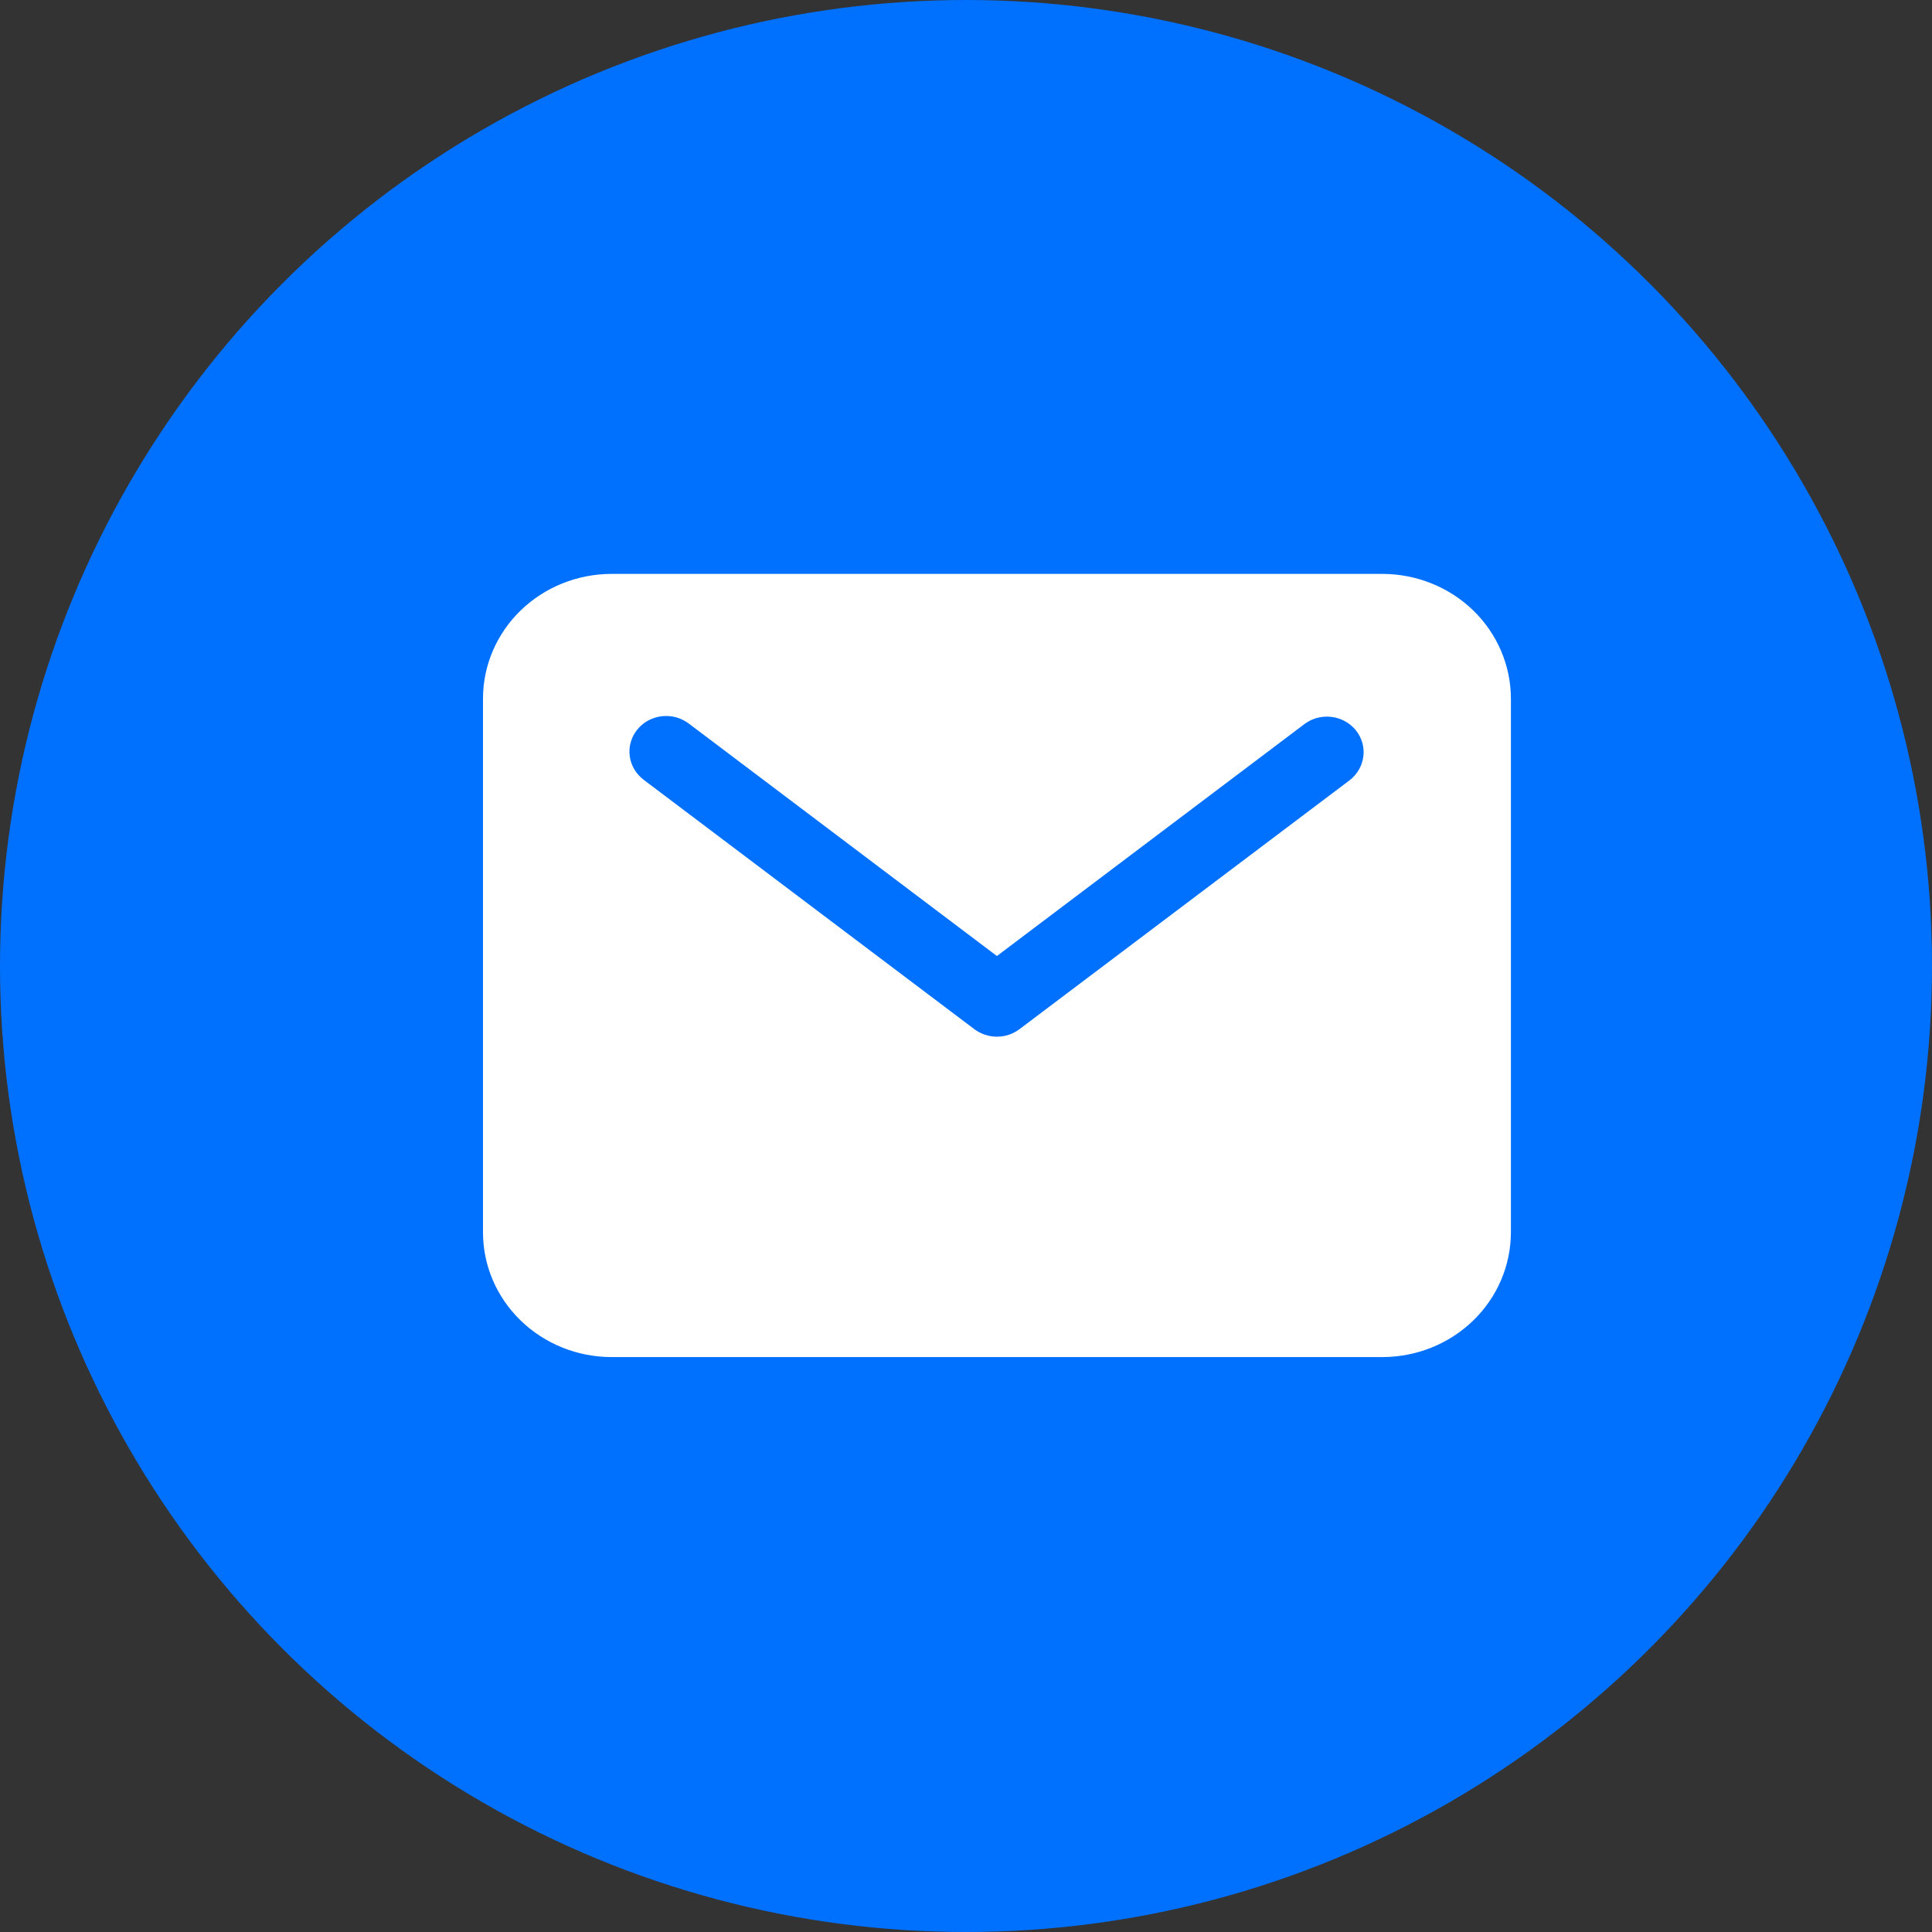
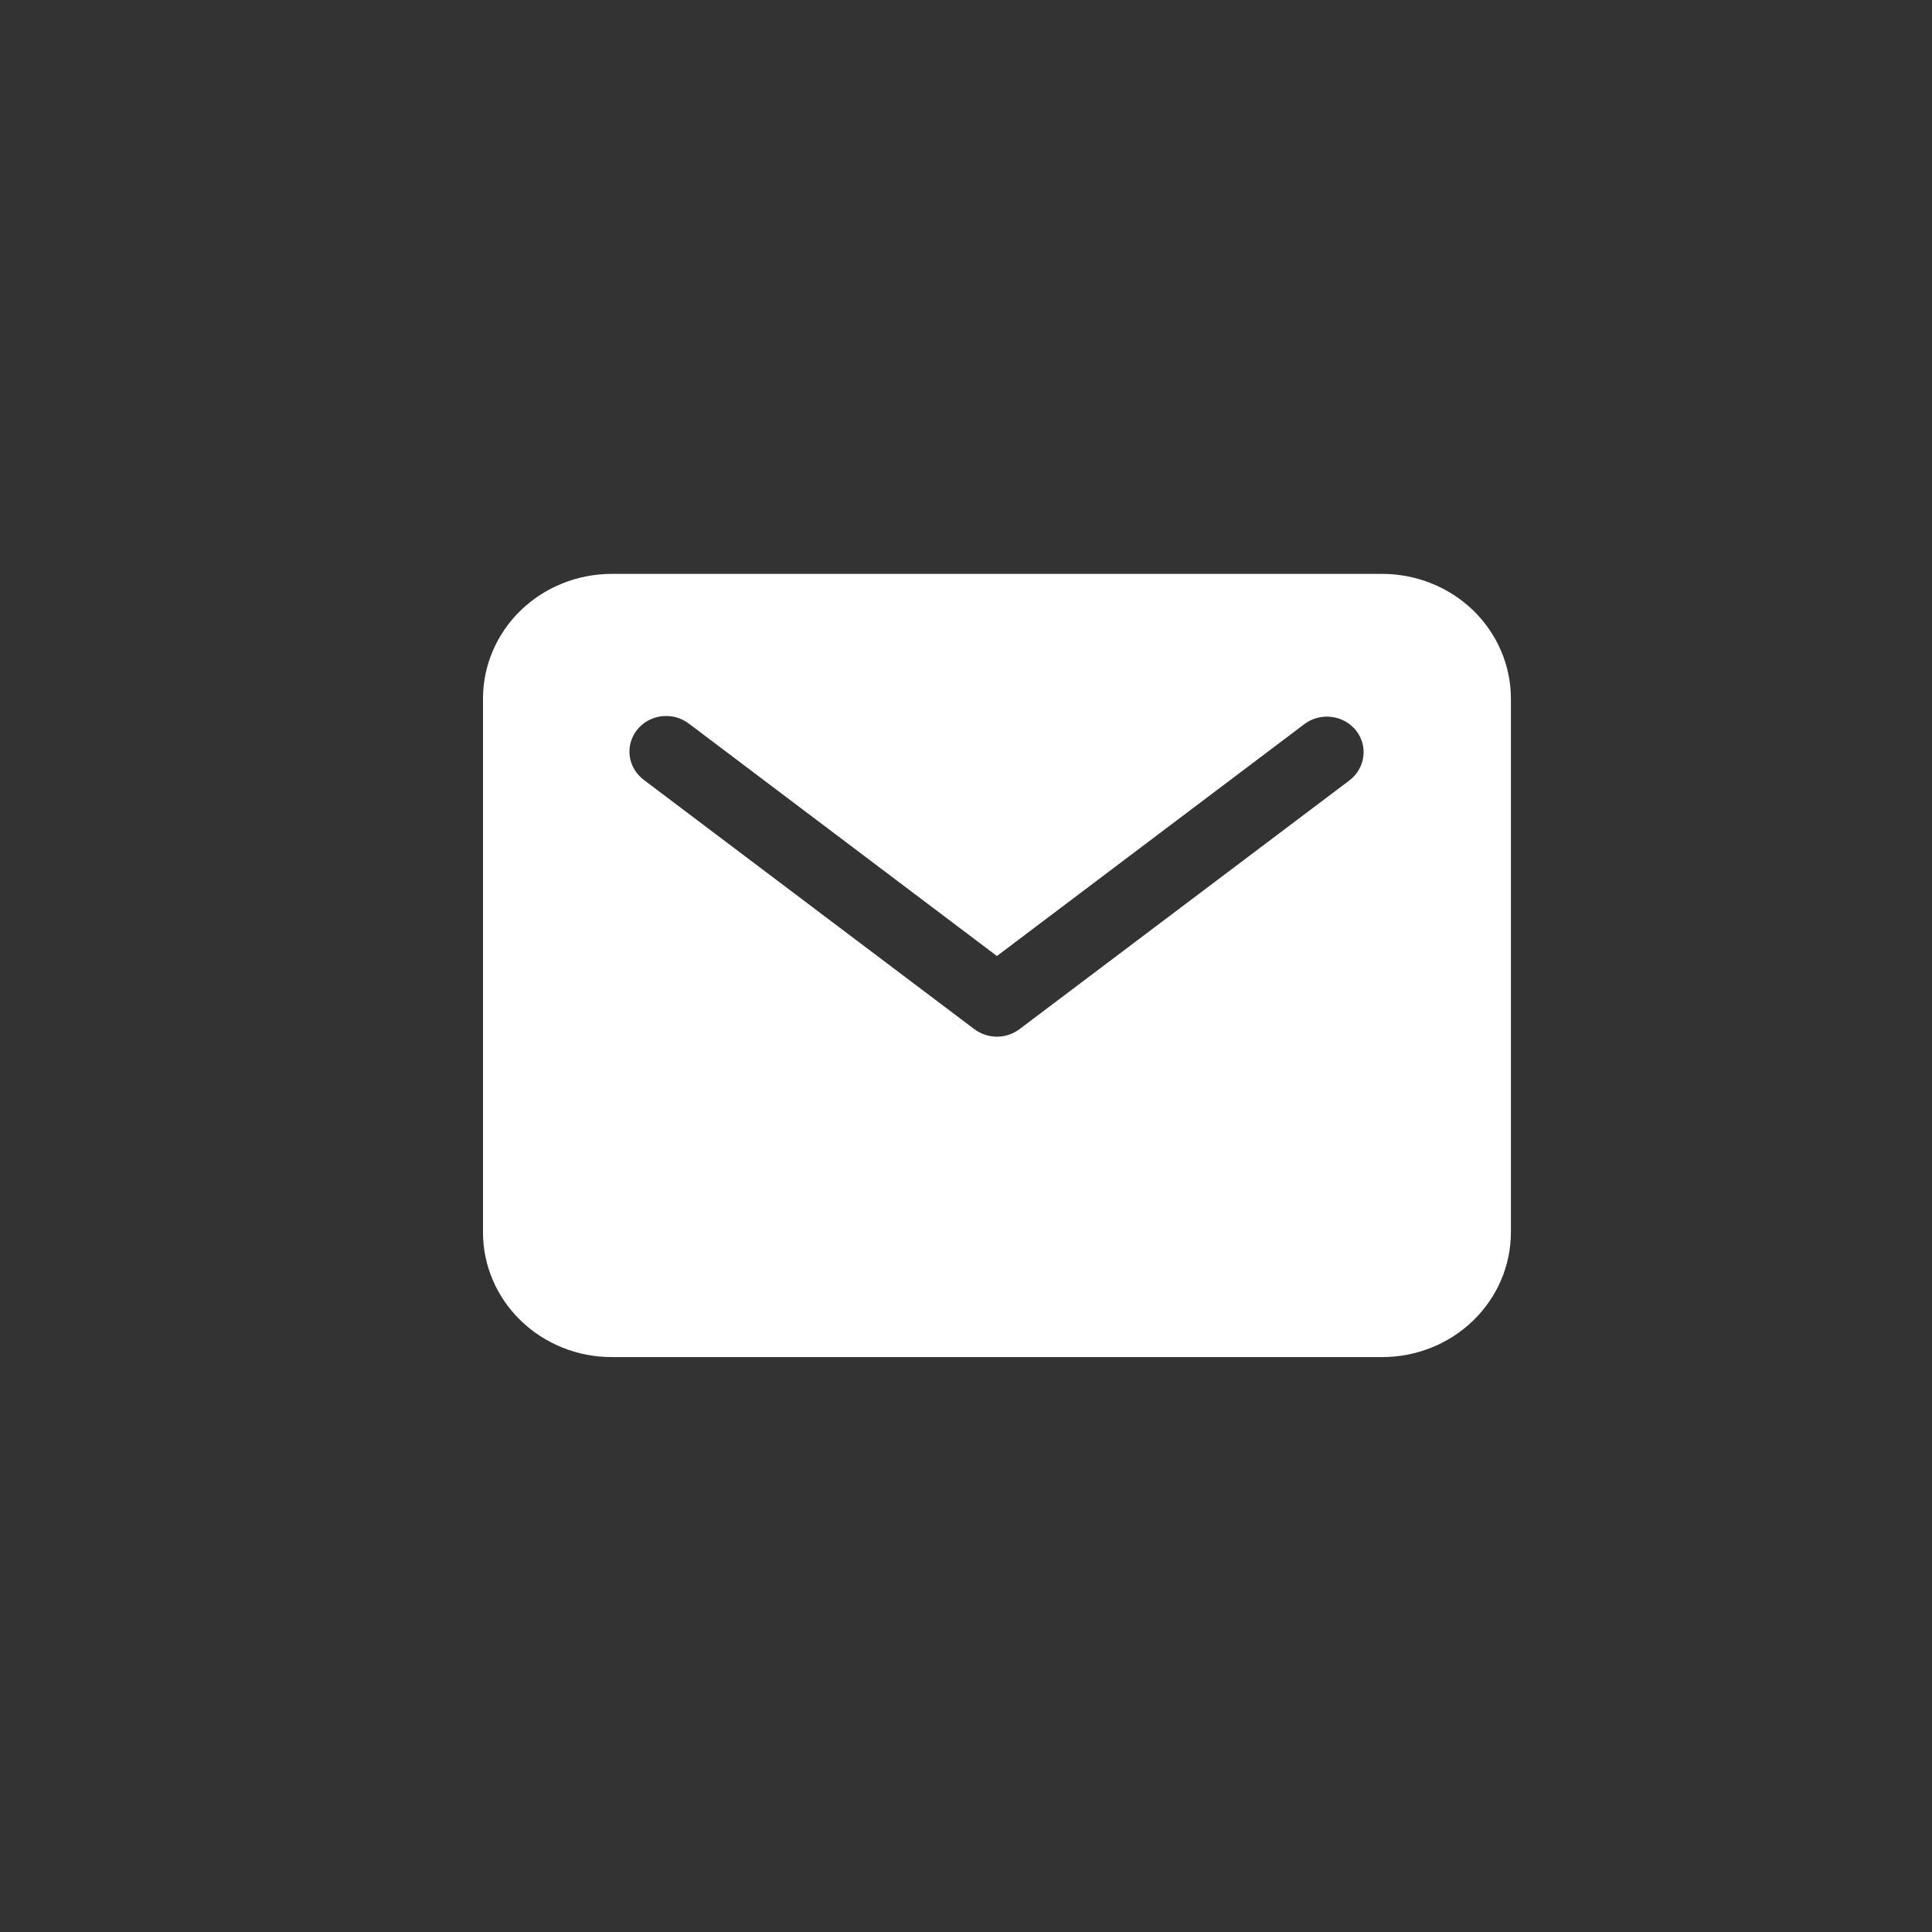
<svg xmlns="http://www.w3.org/2000/svg" width="24" height="24" viewBox="0 0 24 24" fill="none">
  <rect x="0" y="0" width="24" height="24" fill="#333333" stroke="none" />
  <g id="Frame 39589">
-     <circle id="Ellipse 6" cx="12" cy="12" r="12" fill="#0071FF" />
    <path id="Vector" d="M17.173 7.129H7.596C7.173 7.13 6.767 7.293 6.468 7.583C6.169 7.873 6 8.267 6 8.677V15.31C6 15.721 6.169 16.114 6.468 16.404C6.767 16.694 7.173 16.858 7.596 16.858H17.173C17.596 16.858 18.002 16.694 18.301 16.404C18.6 16.114 18.768 15.721 18.769 15.31V8.677C18.768 8.267 18.6 7.873 18.301 7.583C18.002 7.293 17.596 7.13 17.173 7.129ZM16.769 9.69L12.664 12.785C12.584 12.845 12.486 12.878 12.384 12.878C12.283 12.878 12.185 12.845 12.104 12.785L8 9.69C7.952 9.654 7.912 9.61 7.881 9.559C7.851 9.509 7.831 9.453 7.823 9.395C7.815 9.337 7.819 9.278 7.835 9.221C7.851 9.164 7.878 9.111 7.915 9.065C7.952 9.019 7.998 8.98 8.051 8.951C8.104 8.923 8.162 8.904 8.222 8.897C8.282 8.891 8.342 8.895 8.401 8.911C8.459 8.928 8.513 8.955 8.56 8.991L12.384 11.876L16.209 8.991C16.304 8.921 16.425 8.891 16.543 8.906C16.662 8.921 16.77 8.981 16.844 9.073C16.917 9.165 16.951 9.281 16.936 9.396C16.922 9.511 16.862 9.617 16.769 9.69Z" fill="white" />
  </g>
</svg>